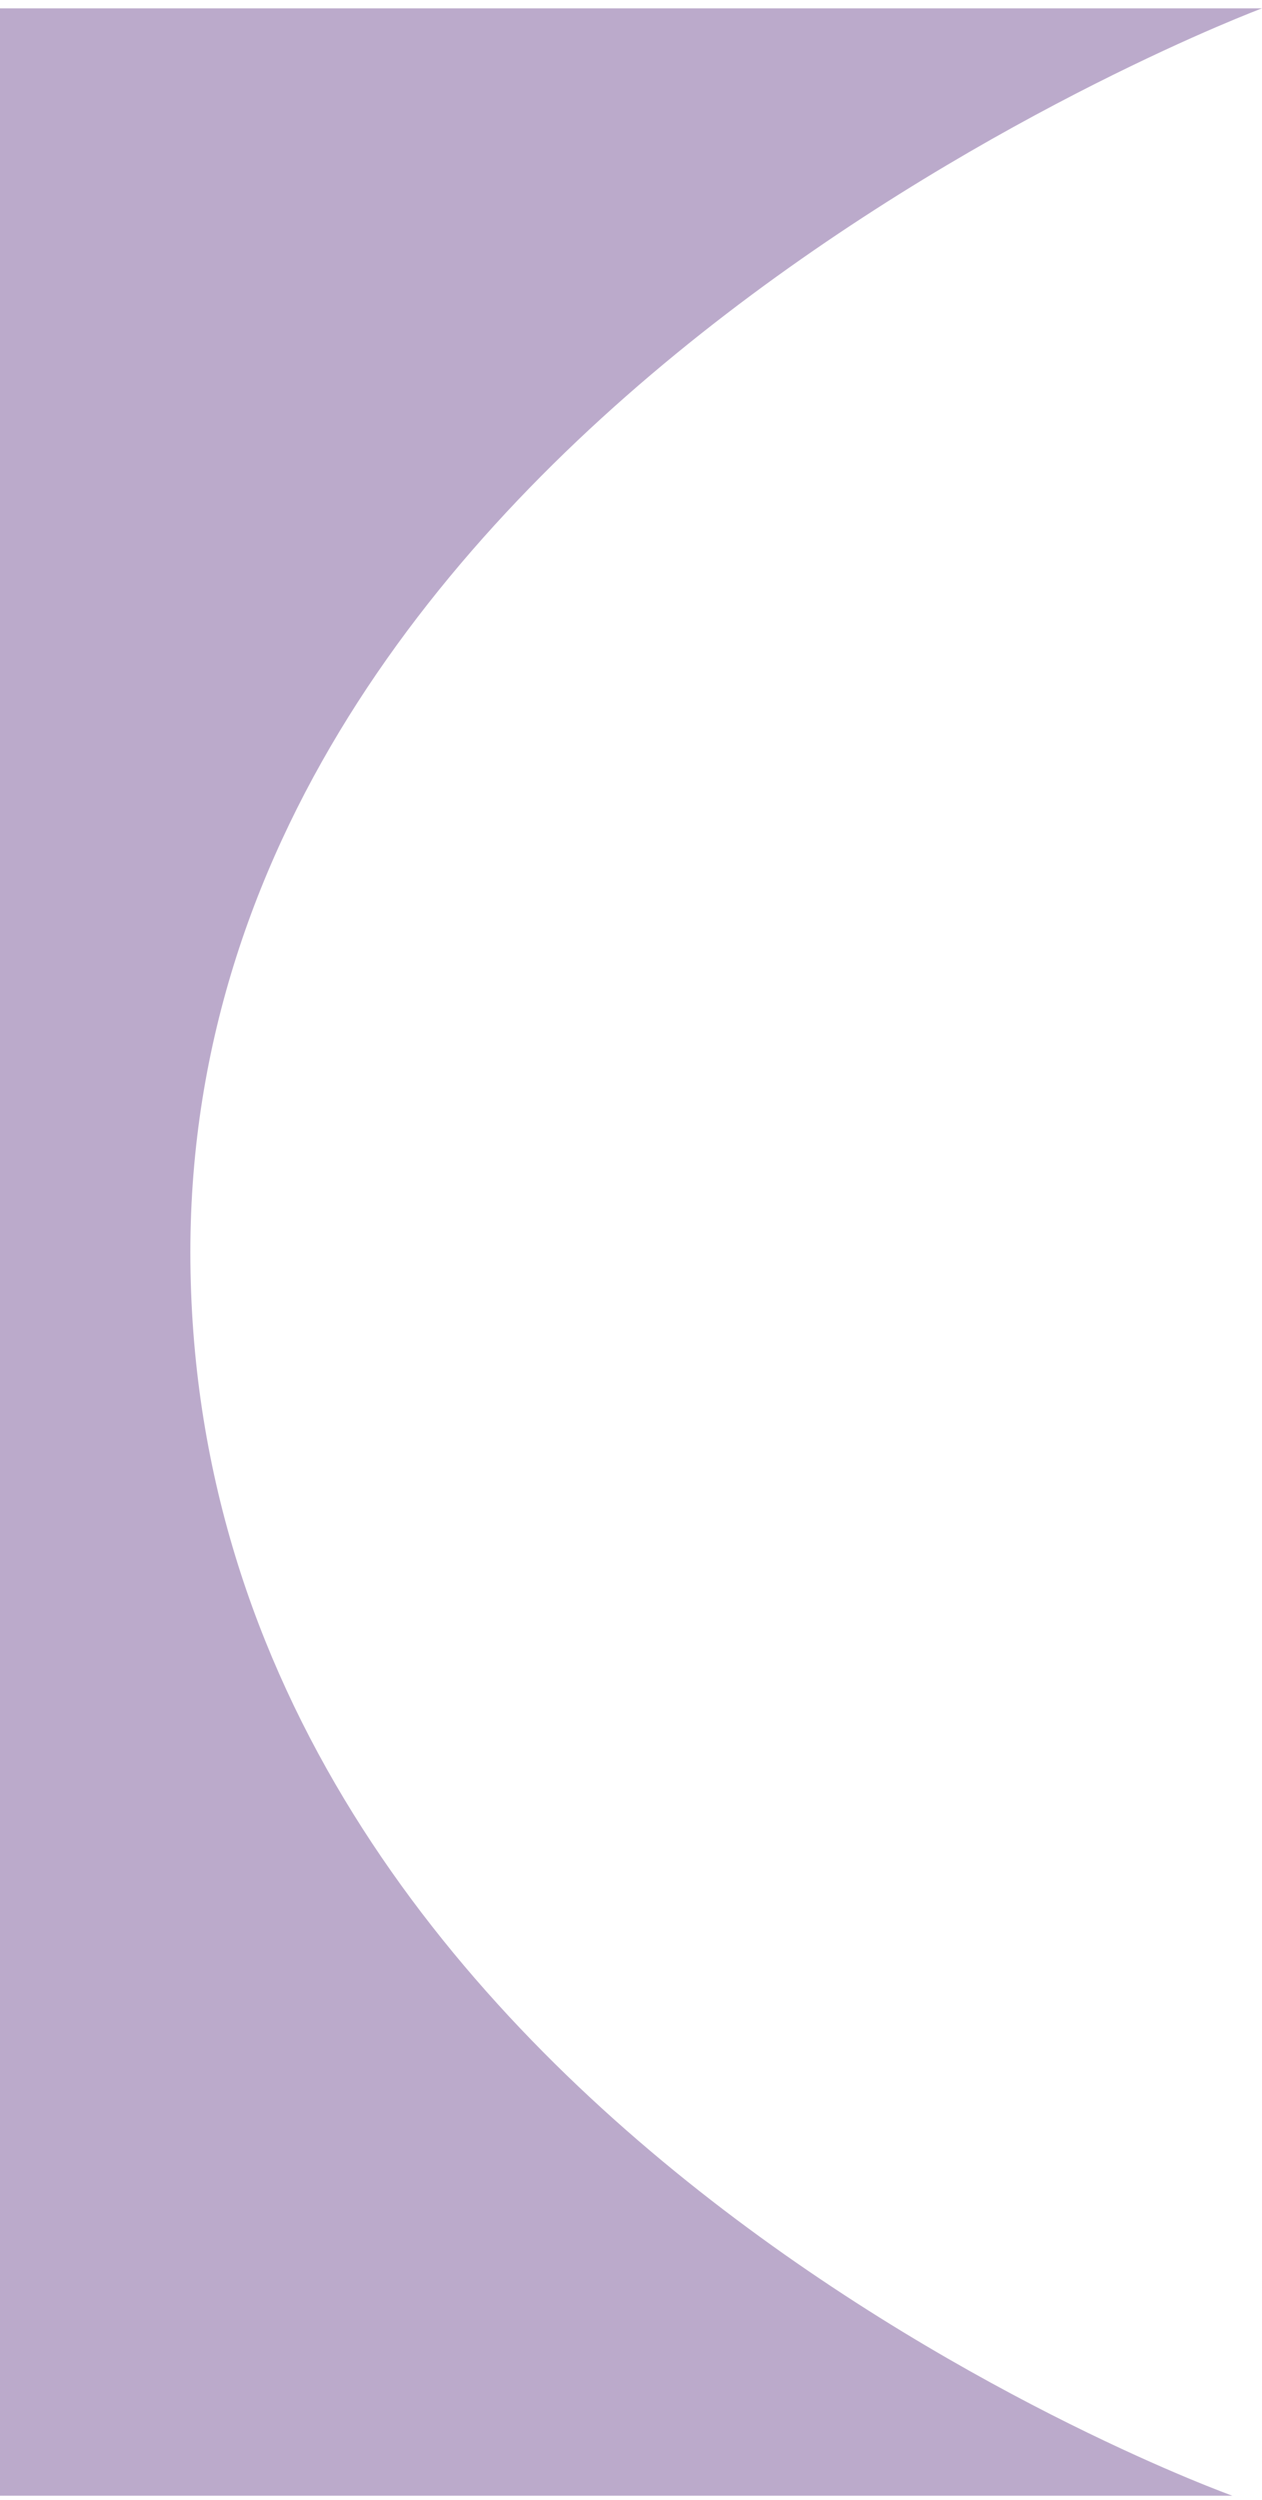
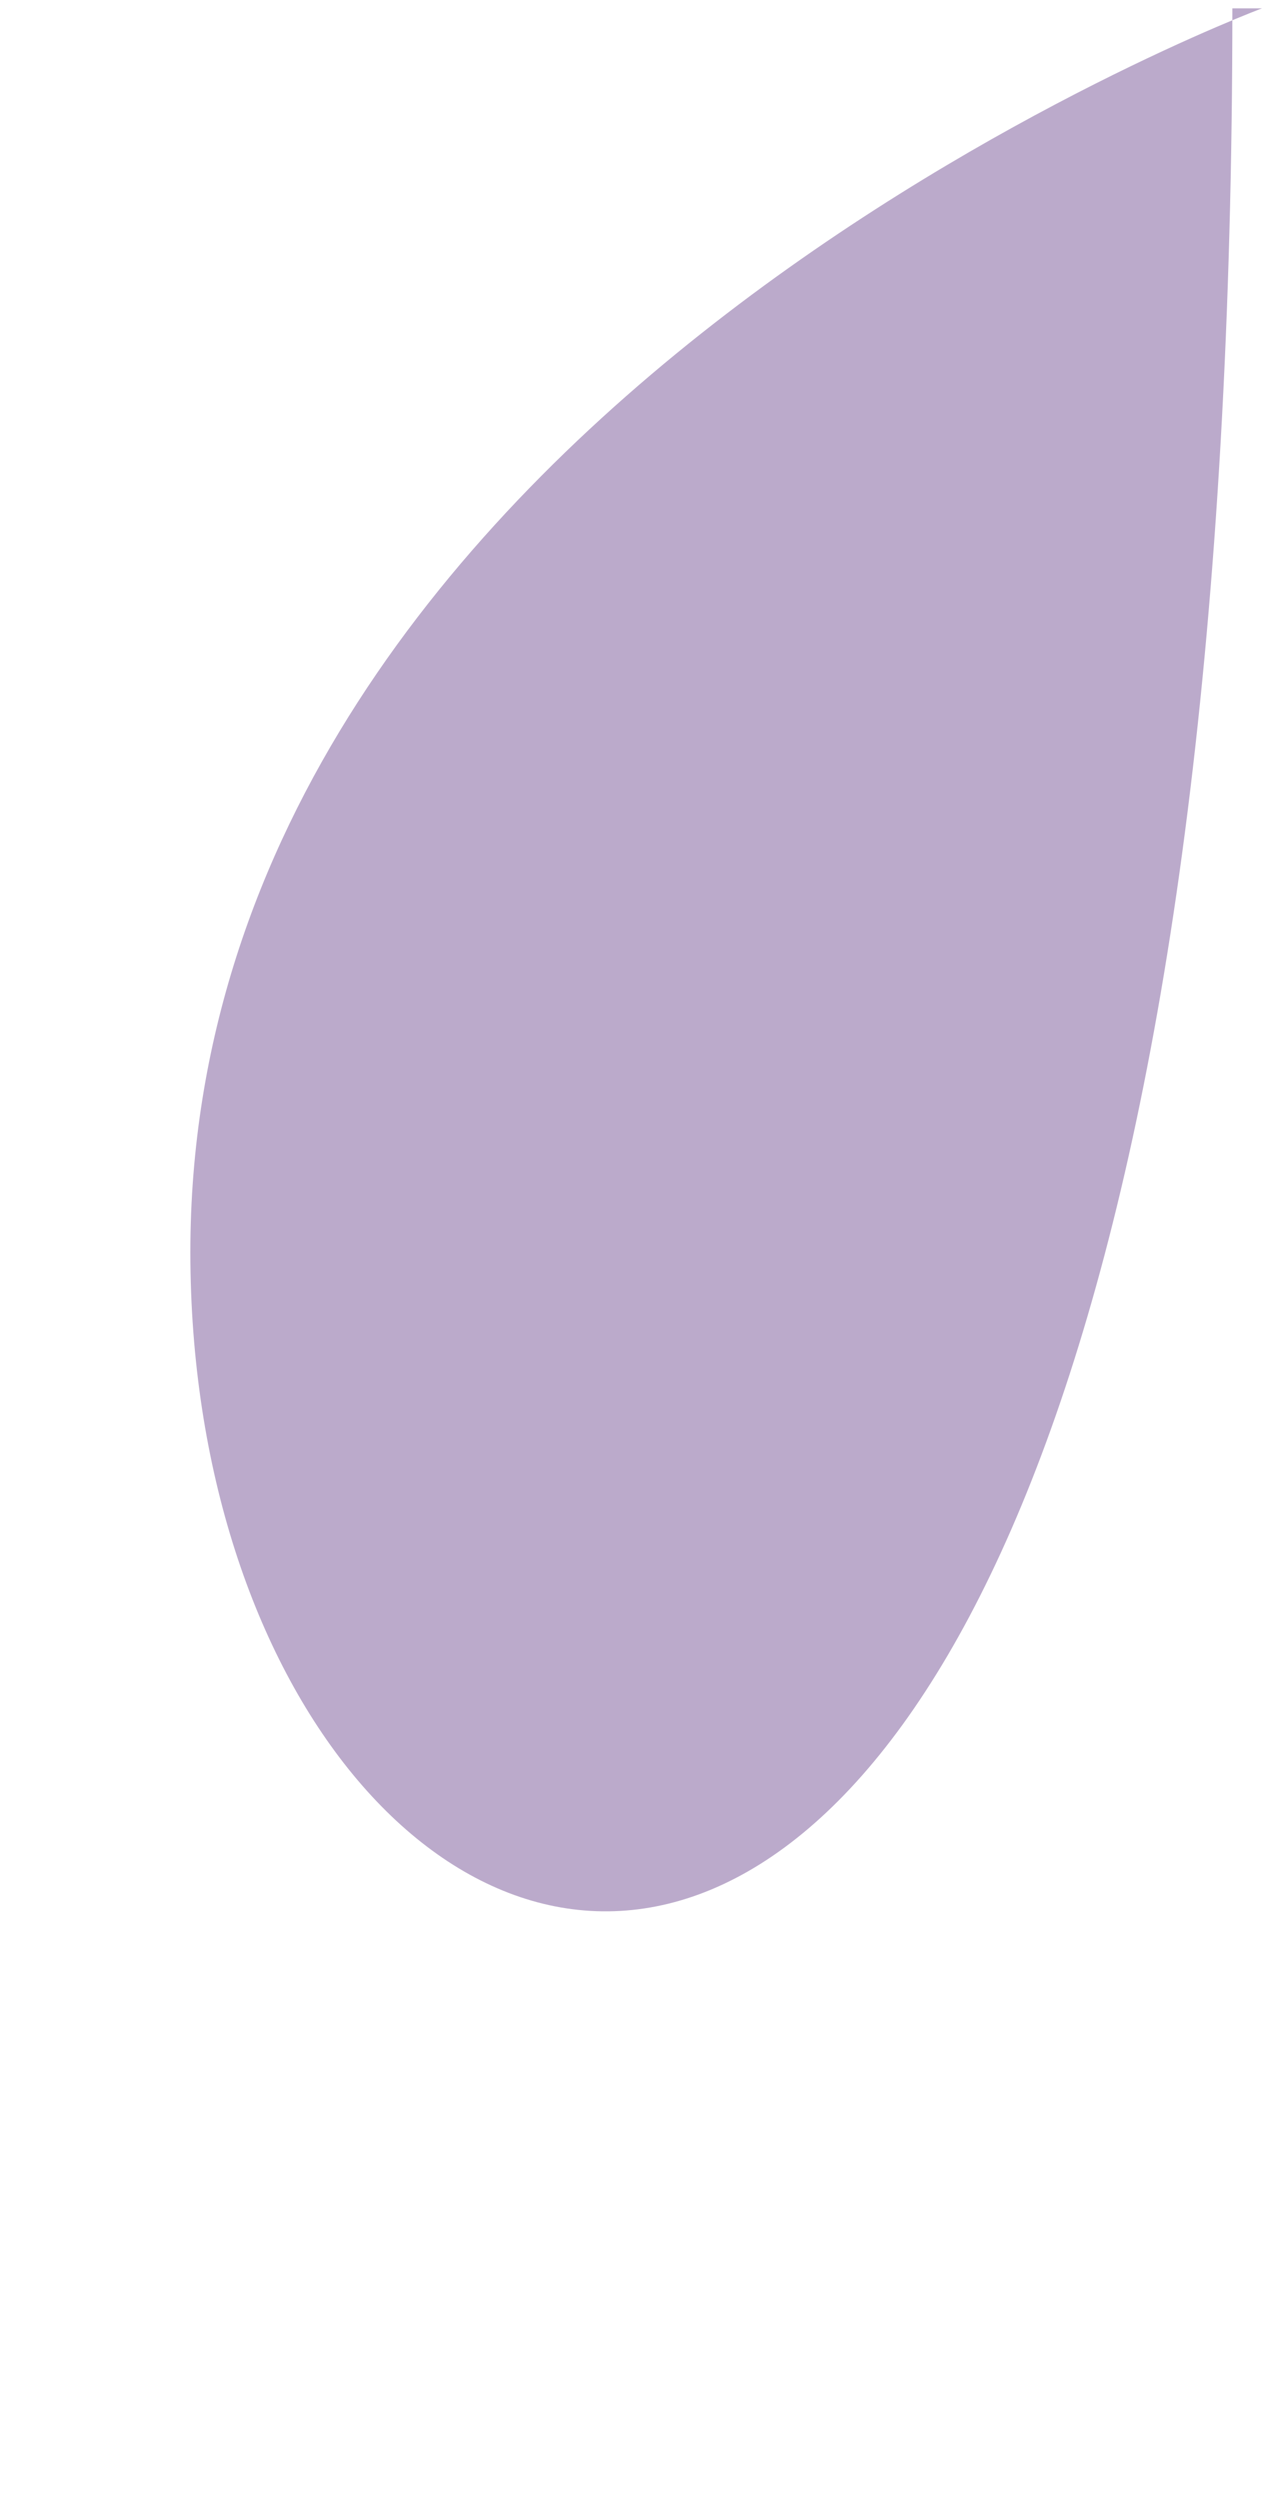
<svg xmlns="http://www.w3.org/2000/svg" width="100" height="198" viewBox="0 0 100 198" fill="none">
-   <path d="M15.084 99.161C15.084 32.391 100 0.661 100 0.661H0V197.661H97.652C97.652 197.661 15.084 168.125 15.084 99.161Z" fill="#BBAACB" />
+   <path d="M15.084 99.161C15.084 32.391 100 0.661 100 0.661H0H97.652C97.652 197.661 15.084 168.125 15.084 99.161Z" fill="#BBAACB" />
</svg>